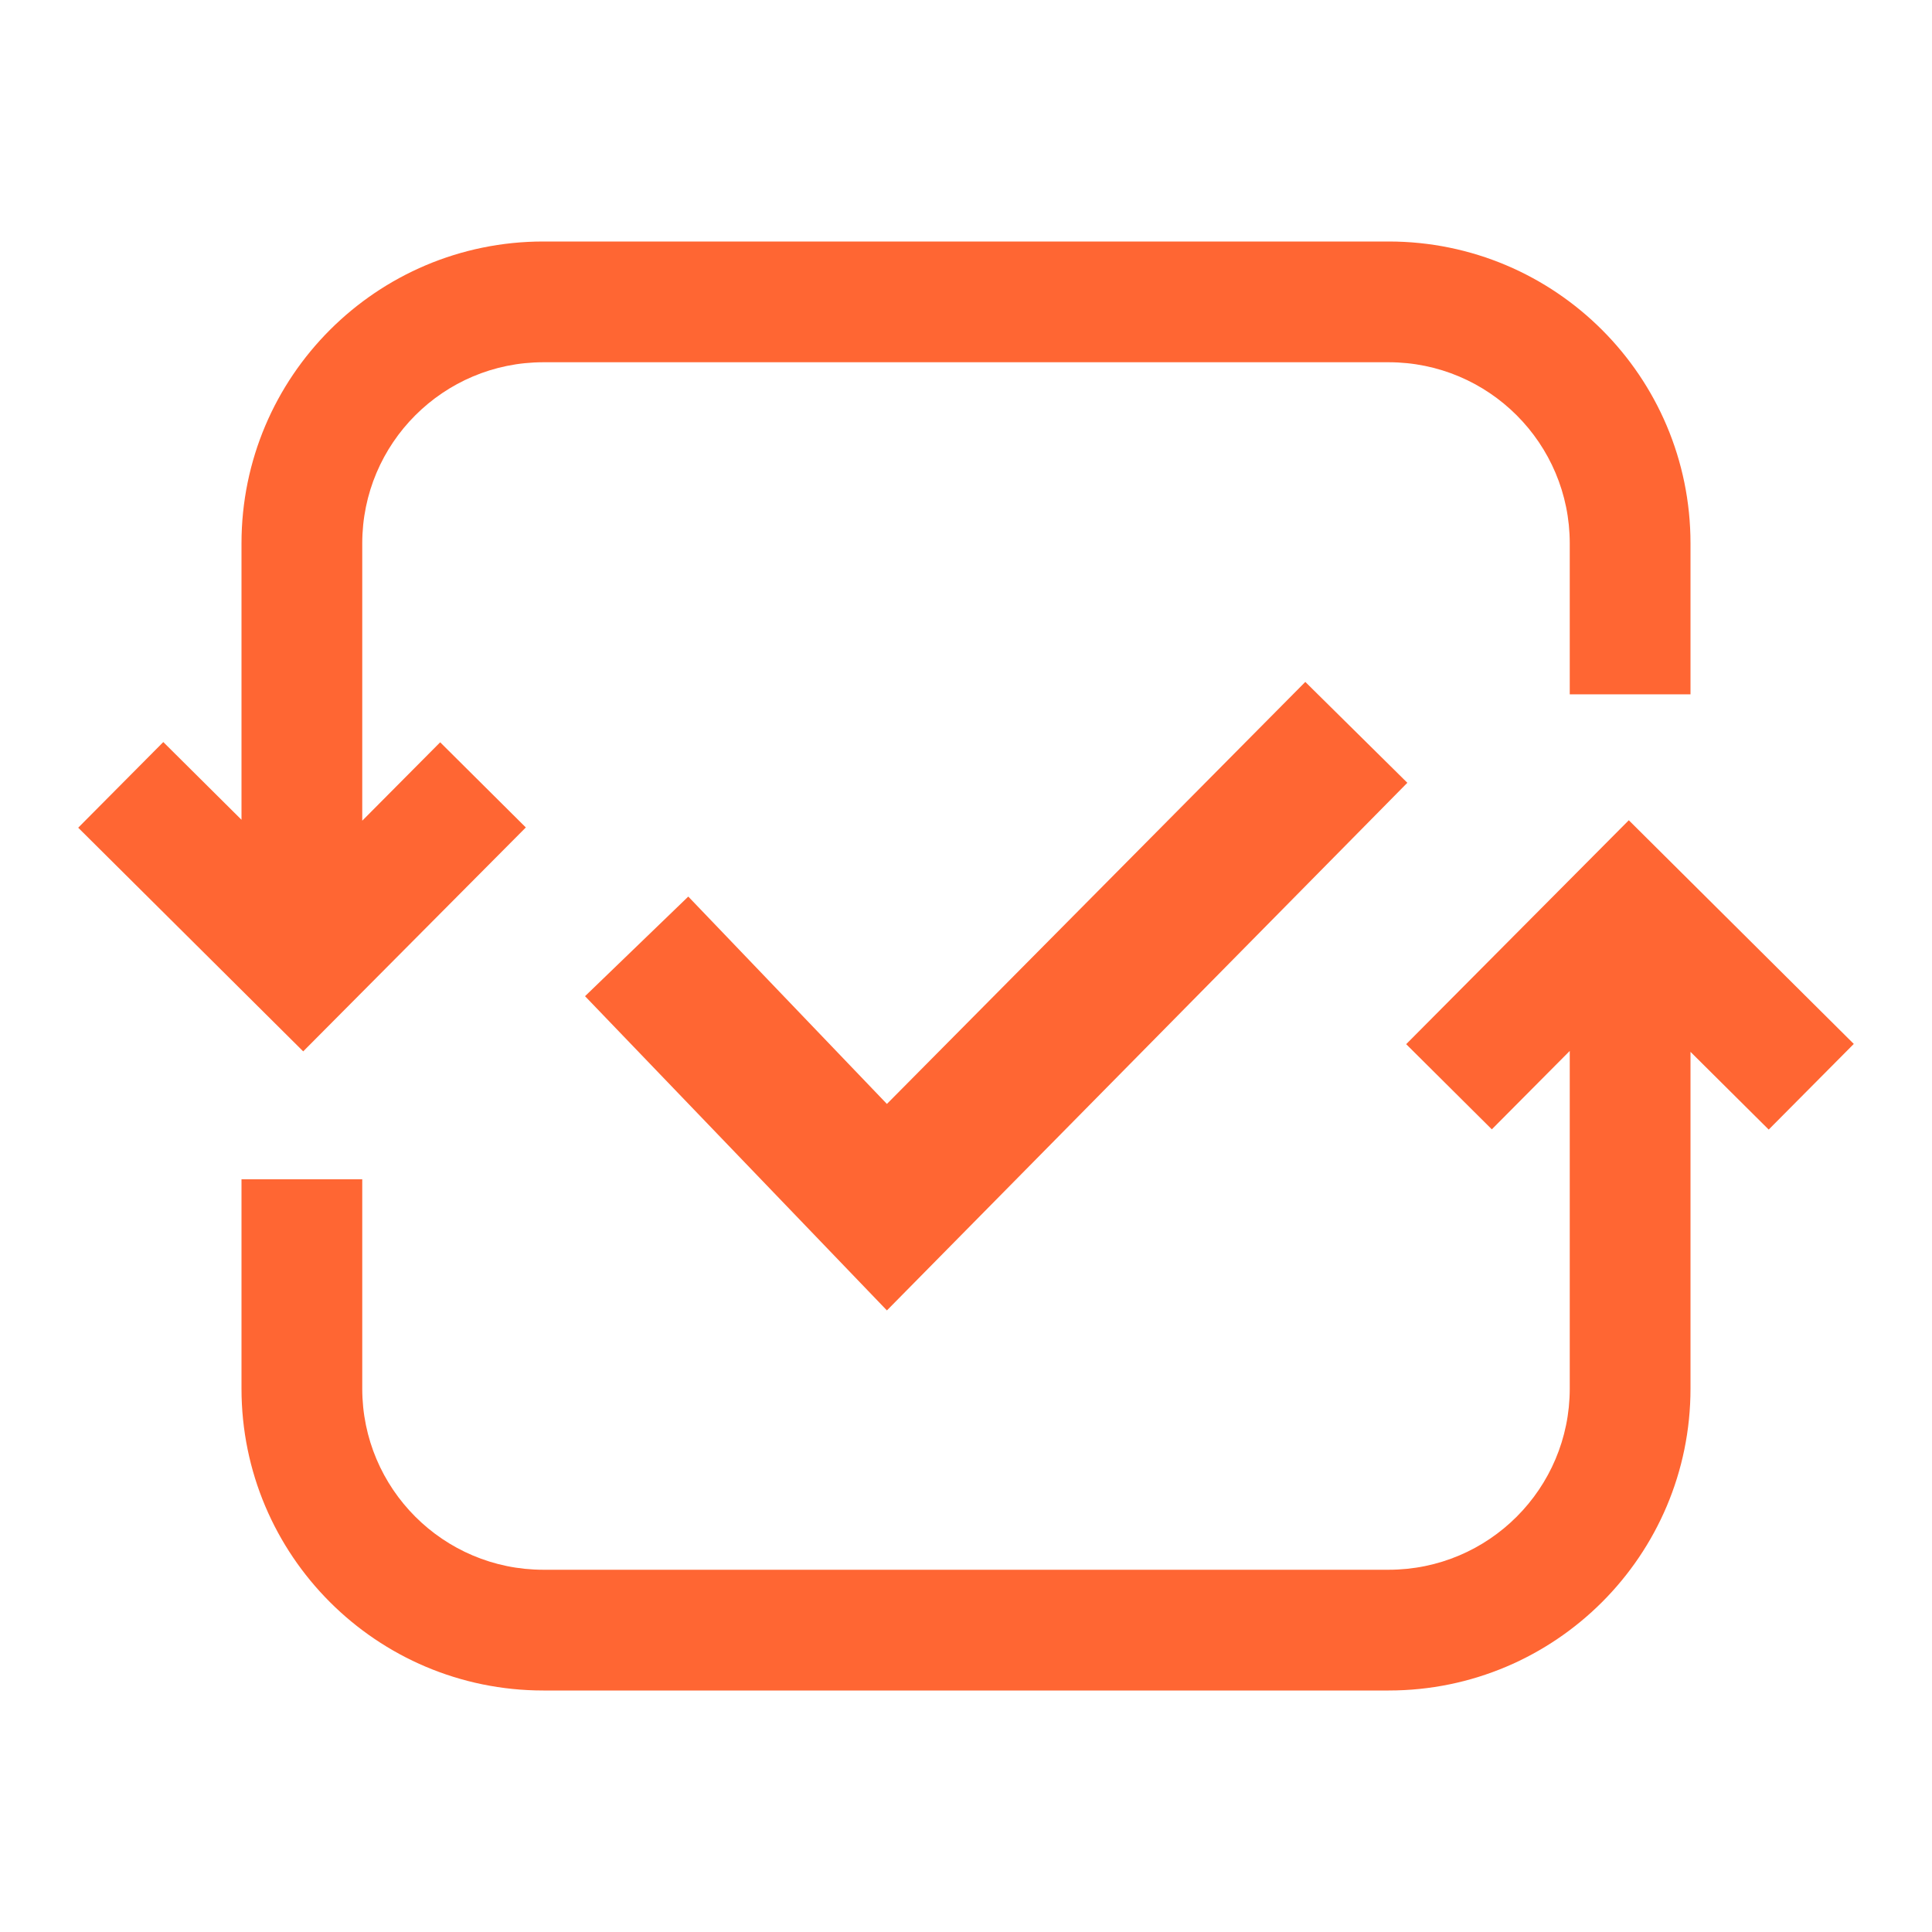
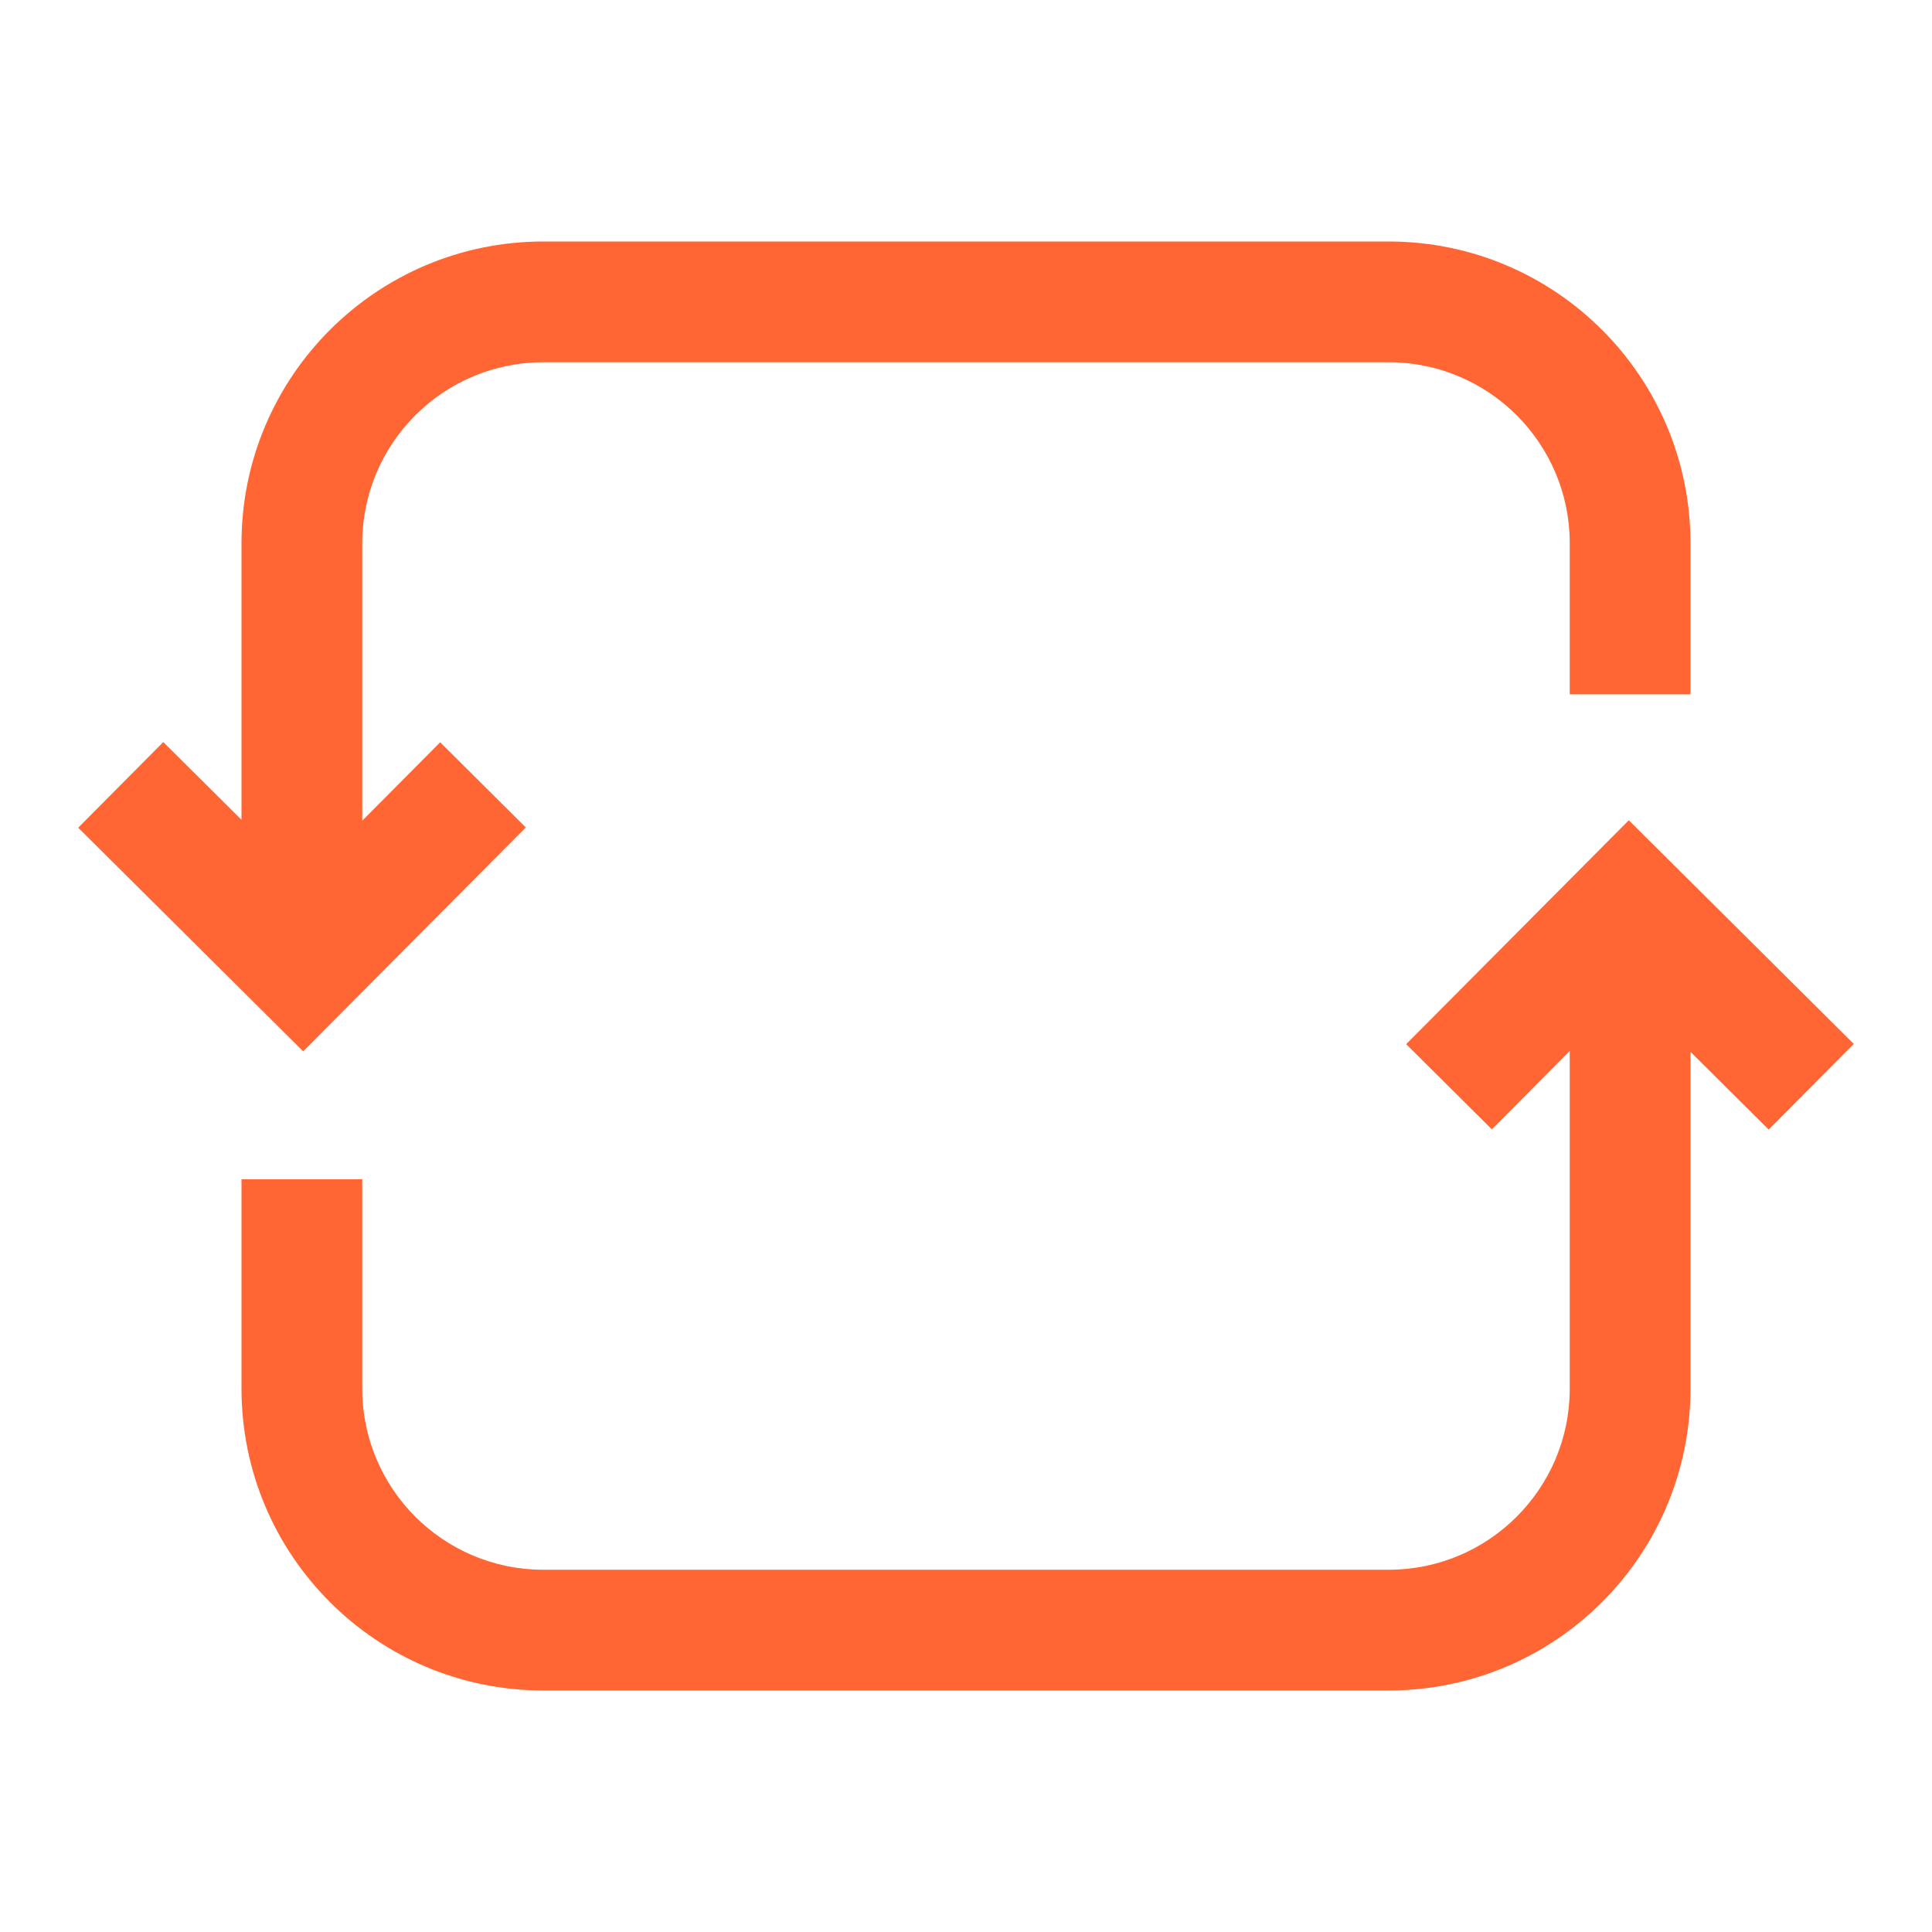
<svg xmlns="http://www.w3.org/2000/svg" width="48" height="48" viewBox="0 0 48 48" fill="none">
  <path d="M13.5 6C9.358 6 6 9.358 6 13.5V20.367L4.057 18.436L1.943 20.564L7.533 26.121L13.064 20.558L10.936 18.442L9 20.39V13.5C9 11.015 11.015 9 13.5 9H34.5C36.985 9 39 11.015 39 13.5V17.25H42V13.5C42 9.358 38.642 6 34.5 6H13.5Z" fill="#FF6633" />
  <path d="M39 26.11V34.5C39 36.985 36.985 39 34.5 39H13.5C11.015 39 9 36.985 9 34.5V29.299H6V34.5C6 38.642 9.358 42 13.5 42H34.5C38.642 42 42 38.642 42 34.5V26.133L43.943 28.064L46.057 25.936L40.467 20.379L34.936 25.942L37.064 28.058L39 26.11Z" fill="#FF6633" />
-   <path d="M14.535 24.75L17.1 22.275L22.035 27.427L32.43 16.942L34.965 19.448L22.035 32.557L14.535 24.75Z" fill="#FF6633" />
</svg>